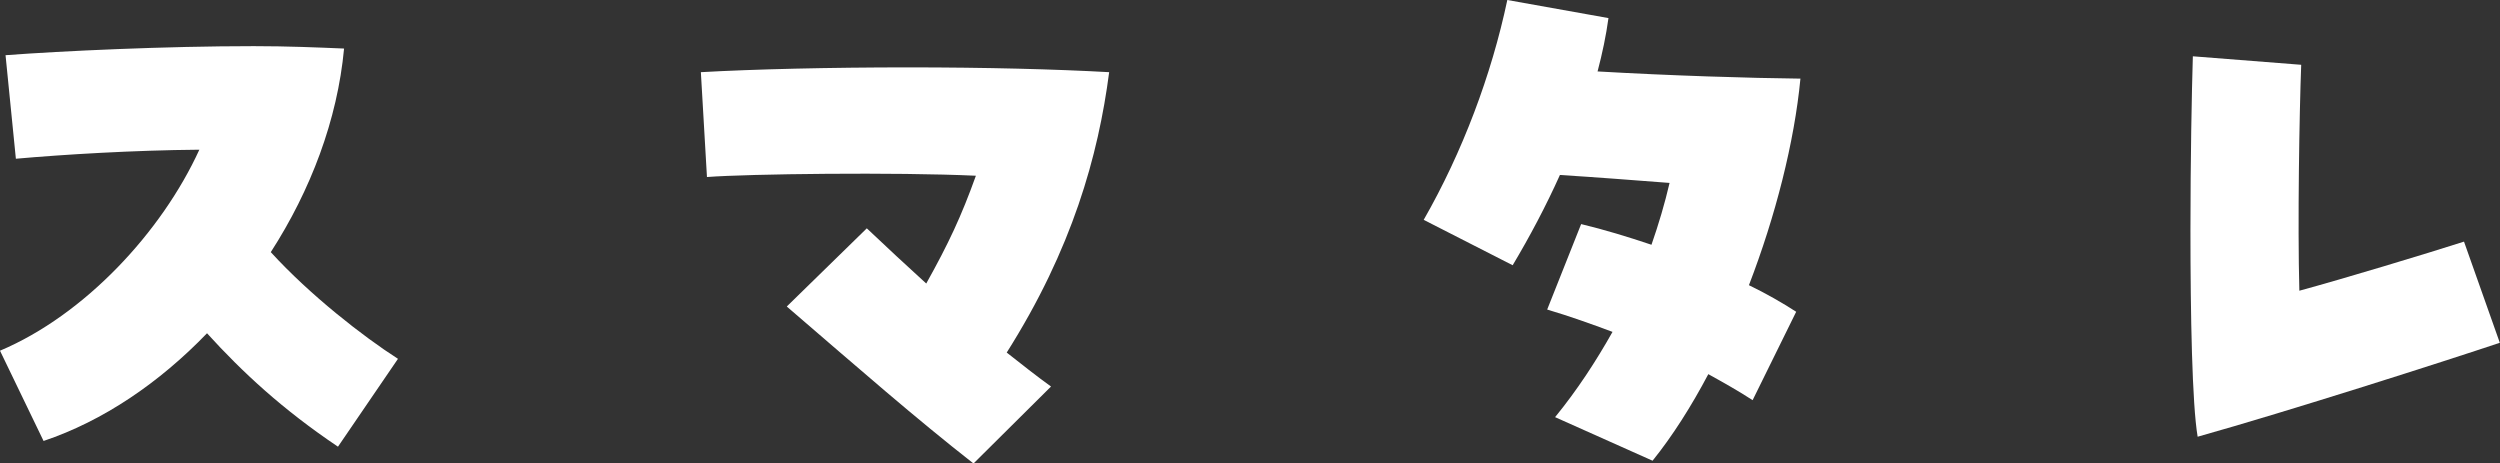
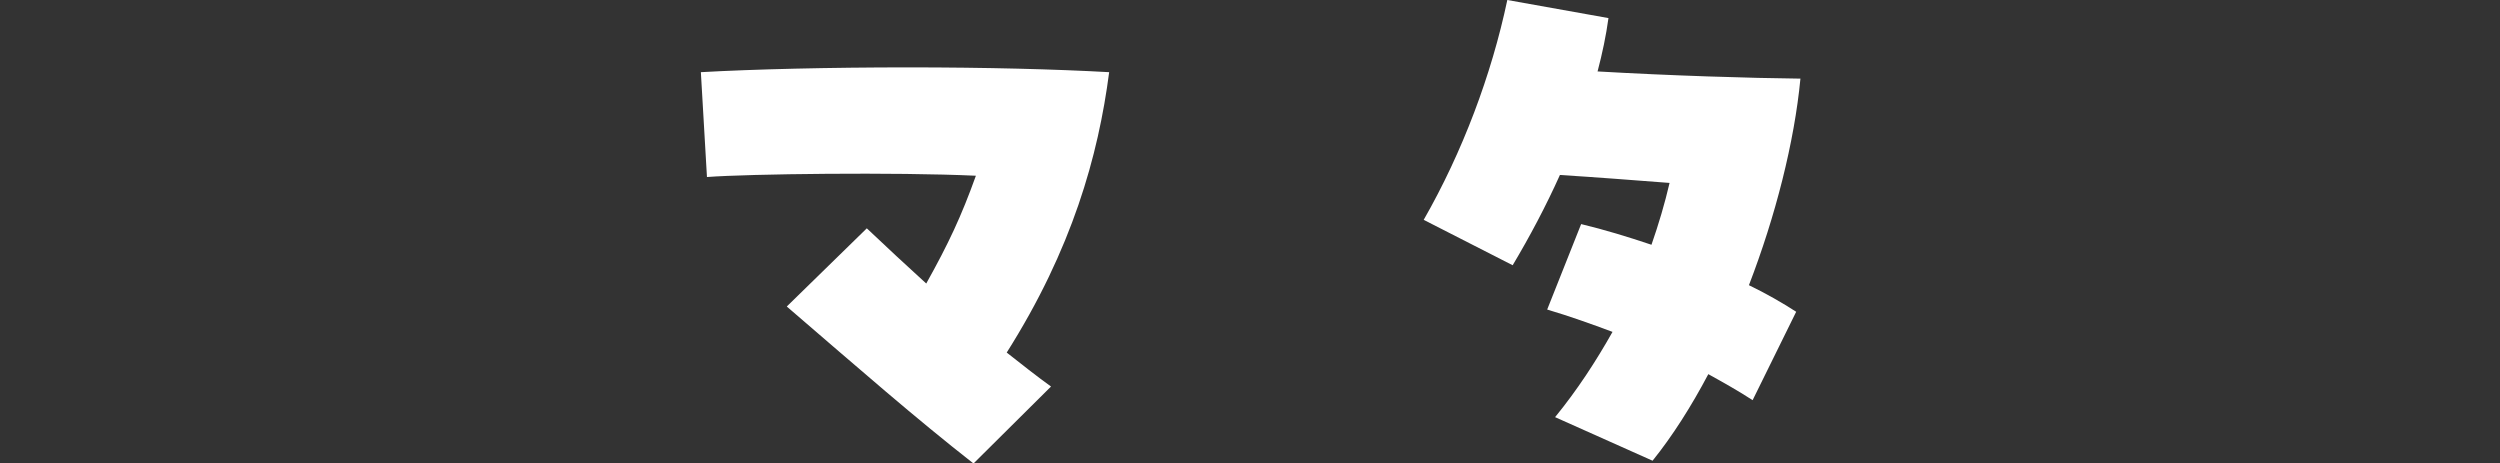
<svg xmlns="http://www.w3.org/2000/svg" id="_レイヤー_1" viewBox="0 0 135.44 25.1">
  <rect x="0" y="0" width="135.44" height="25.1" fill="#333333" stroke="none" />
  <defs>
    <style>.cls-1{fill:#fff;stroke-width:0px;}</style>
  </defs>
-   <path class="cls-1" d="M11.22,18.05c-2.59,2.69-5.64,4.76-8.86,5.84l-2.36-4.89c4.59-1.94,8.76-6.43,10.8-10.89-3.58.03-7.35.26-9.94.49L.3,2.99c3.08-.23,8.66-.49,13.45-.49,1.81,0,3.48.07,4.89.13-.36,3.87-1.81,7.68-3.97,11.03,2.13,2.33,4.99,4.56,6.89,5.78l-3.25,4.76c-3.02-2.03-5.18-4.04-7.09-6.14Z" />
  <path class="cls-1" d="M42.63,16.6l4.33-4.23c1.08,1.02,2.13,2,3.22,2.99,1.21-2.17,1.9-3.64,2.69-5.84-4.33-.2-12.34-.1-14.57.07l-.33-5.68c2.82-.16,7.02-.26,11.22-.26s8.04.1,10.9.26c-.59,4.53-2,9.58-5.55,15.19.79.62,1.58,1.25,2.4,1.84l-4.2,4.17c-3.18-2.49-6.1-5.05-10.11-8.5Z" />
  <path class="cls-1" d="M84.24,22.61c1.21-1.48,2.23-3.05,3.12-4.63-1.15-.43-2.33-.85-3.54-1.21l1.84-4.63c1.25.3,2.53.69,3.81,1.12.39-1.12.72-2.23.98-3.35-2.1-.16-3.87-.3-5.94-.43-.75,1.67-1.64,3.35-2.56,4.89l-4.82-2.46c2.1-3.67,3.67-7.84,4.53-11.91l5.48.98c-.13.95-.33,1.9-.59,2.89,3.97.23,8.24.36,10.99.39-.33,3.45-1.35,7.45-2.79,11.19.95.46,1.8.95,2.56,1.44l-2.36,4.79c-.75-.49-1.57-.95-2.4-1.41-.92,1.74-1.94,3.35-3.02,4.69l-5.28-2.36Z" />
-   <path class="cls-1" d="M118.67,12.44c0-3.77.07-7.45.13-9.39l5.87.46c-.1,2.63-.2,8.6-.1,12.24,2.43-.66,6.86-2,8.92-2.66l1.94,5.48c-2.92.98-11.45,3.71-16.37,5.09-.3-1.77-.39-6.56-.39-11.22Z" />
</svg>